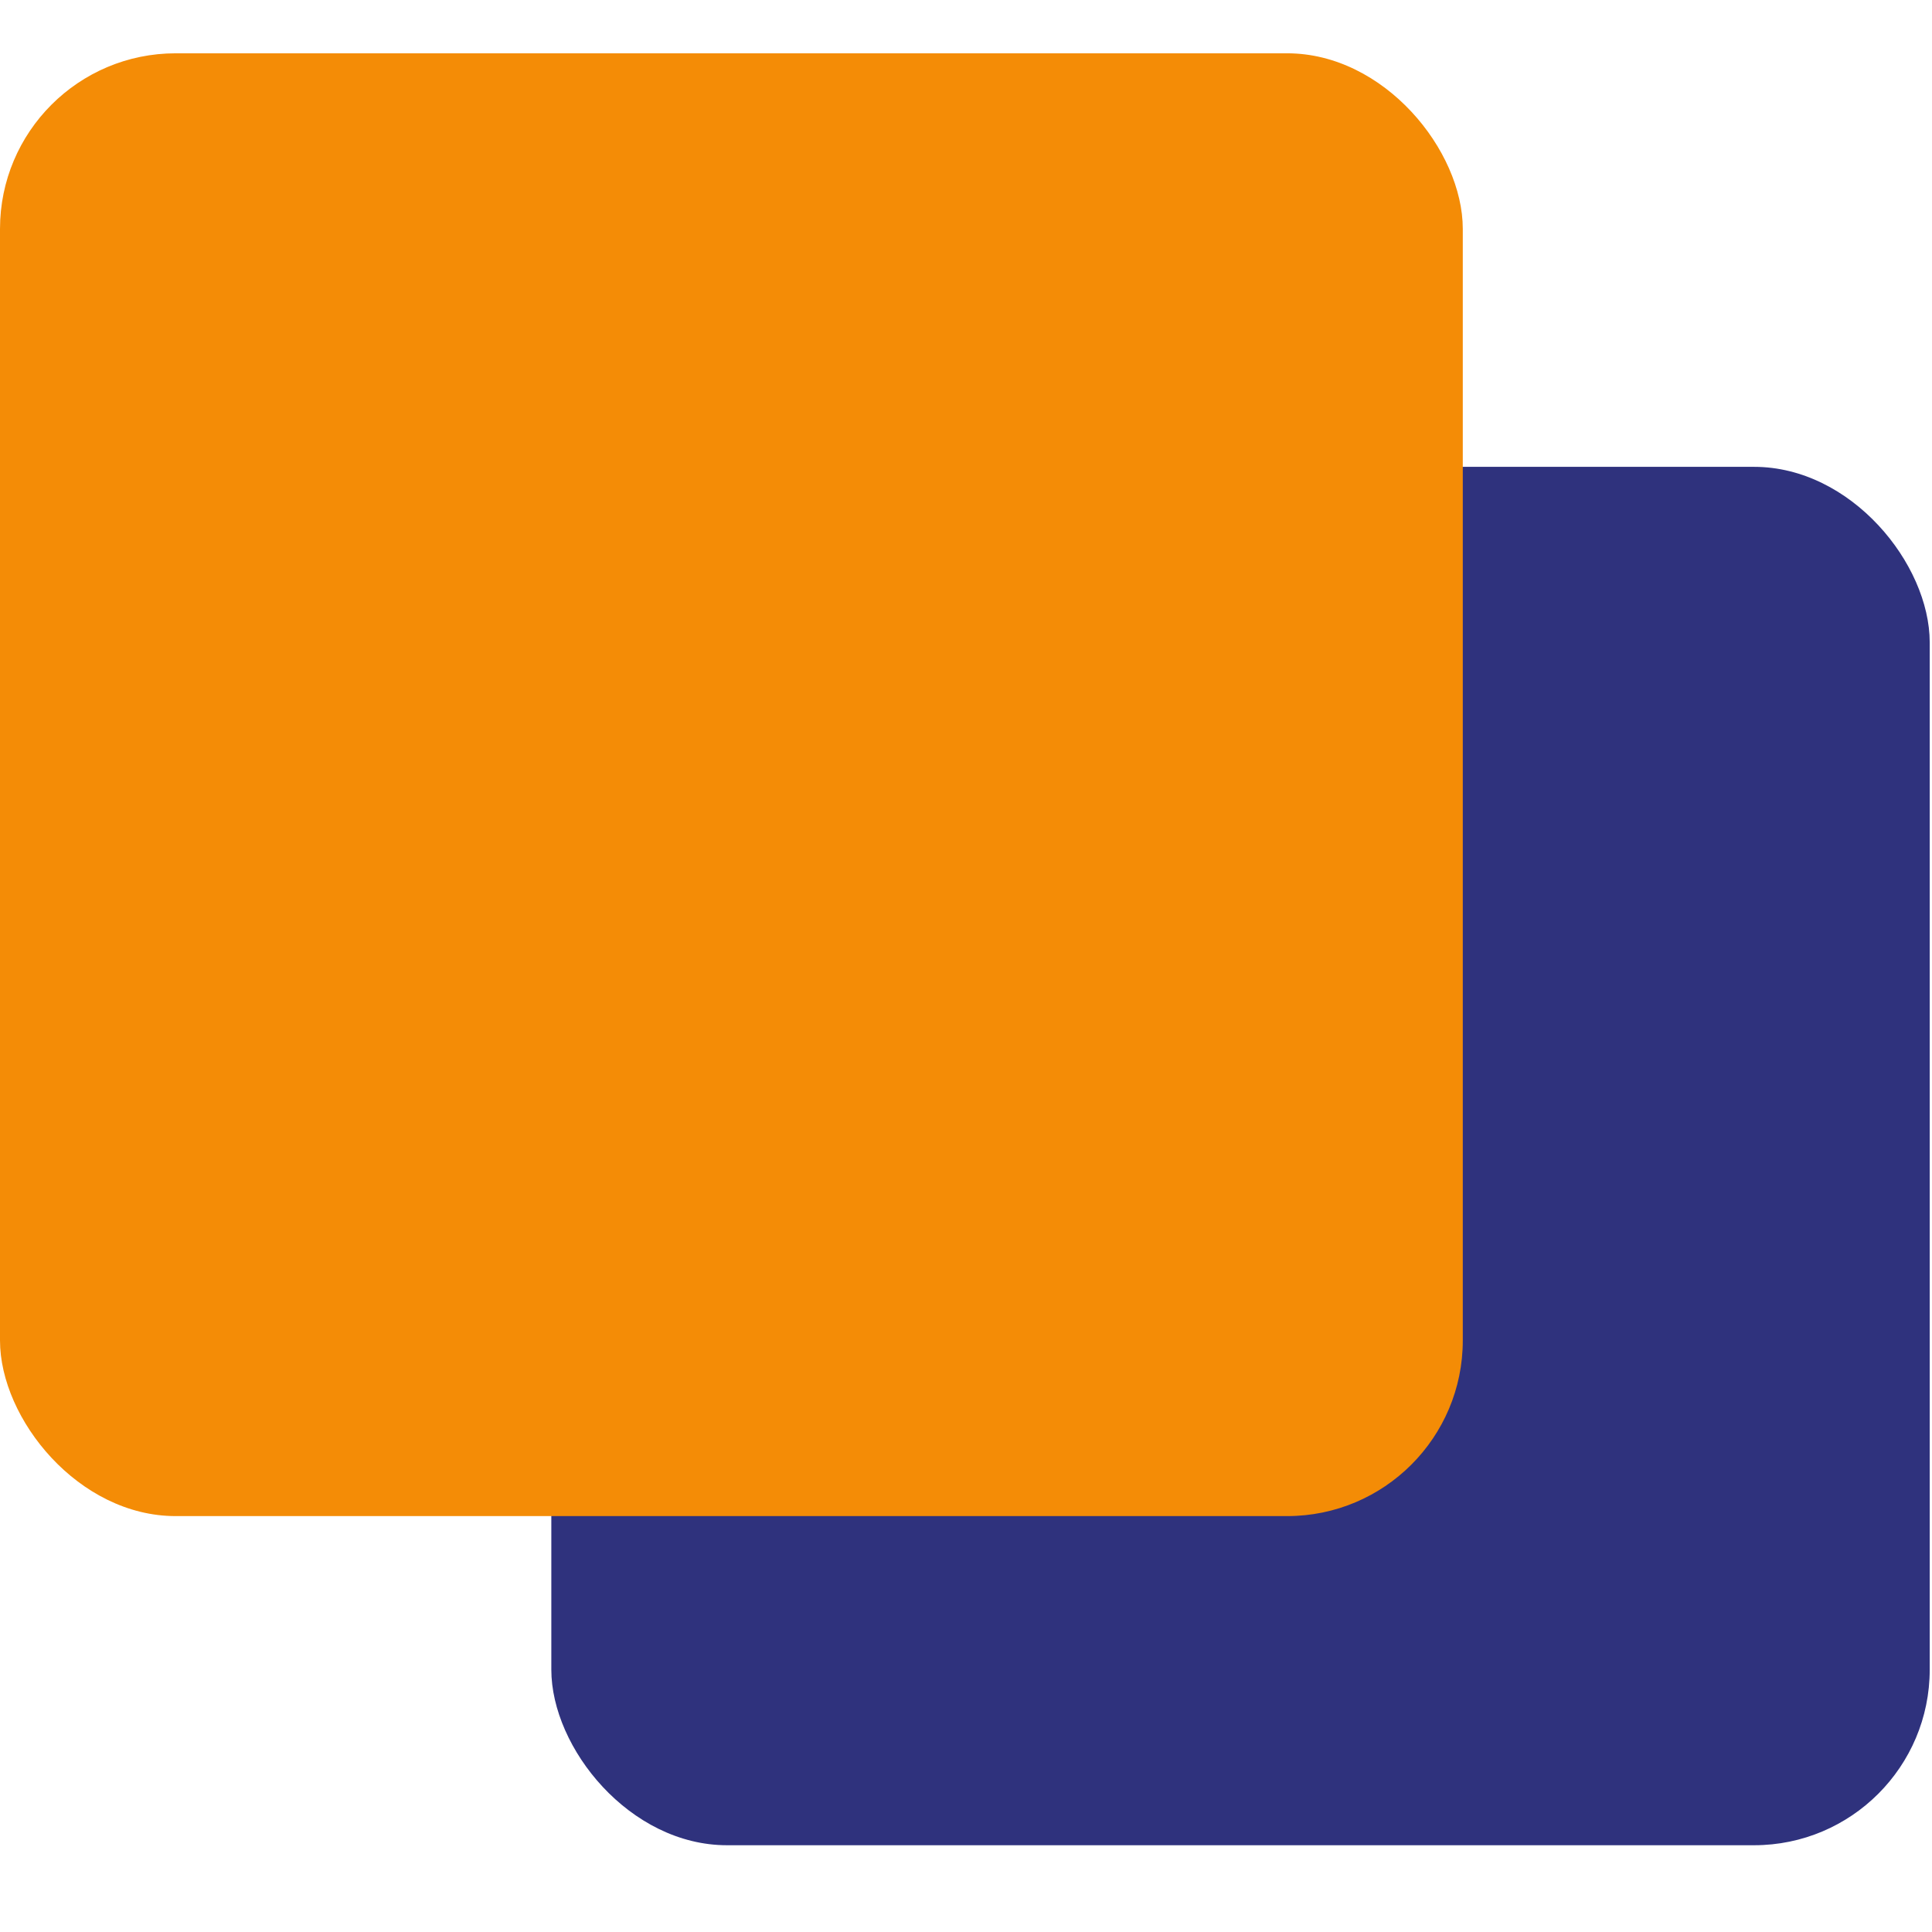
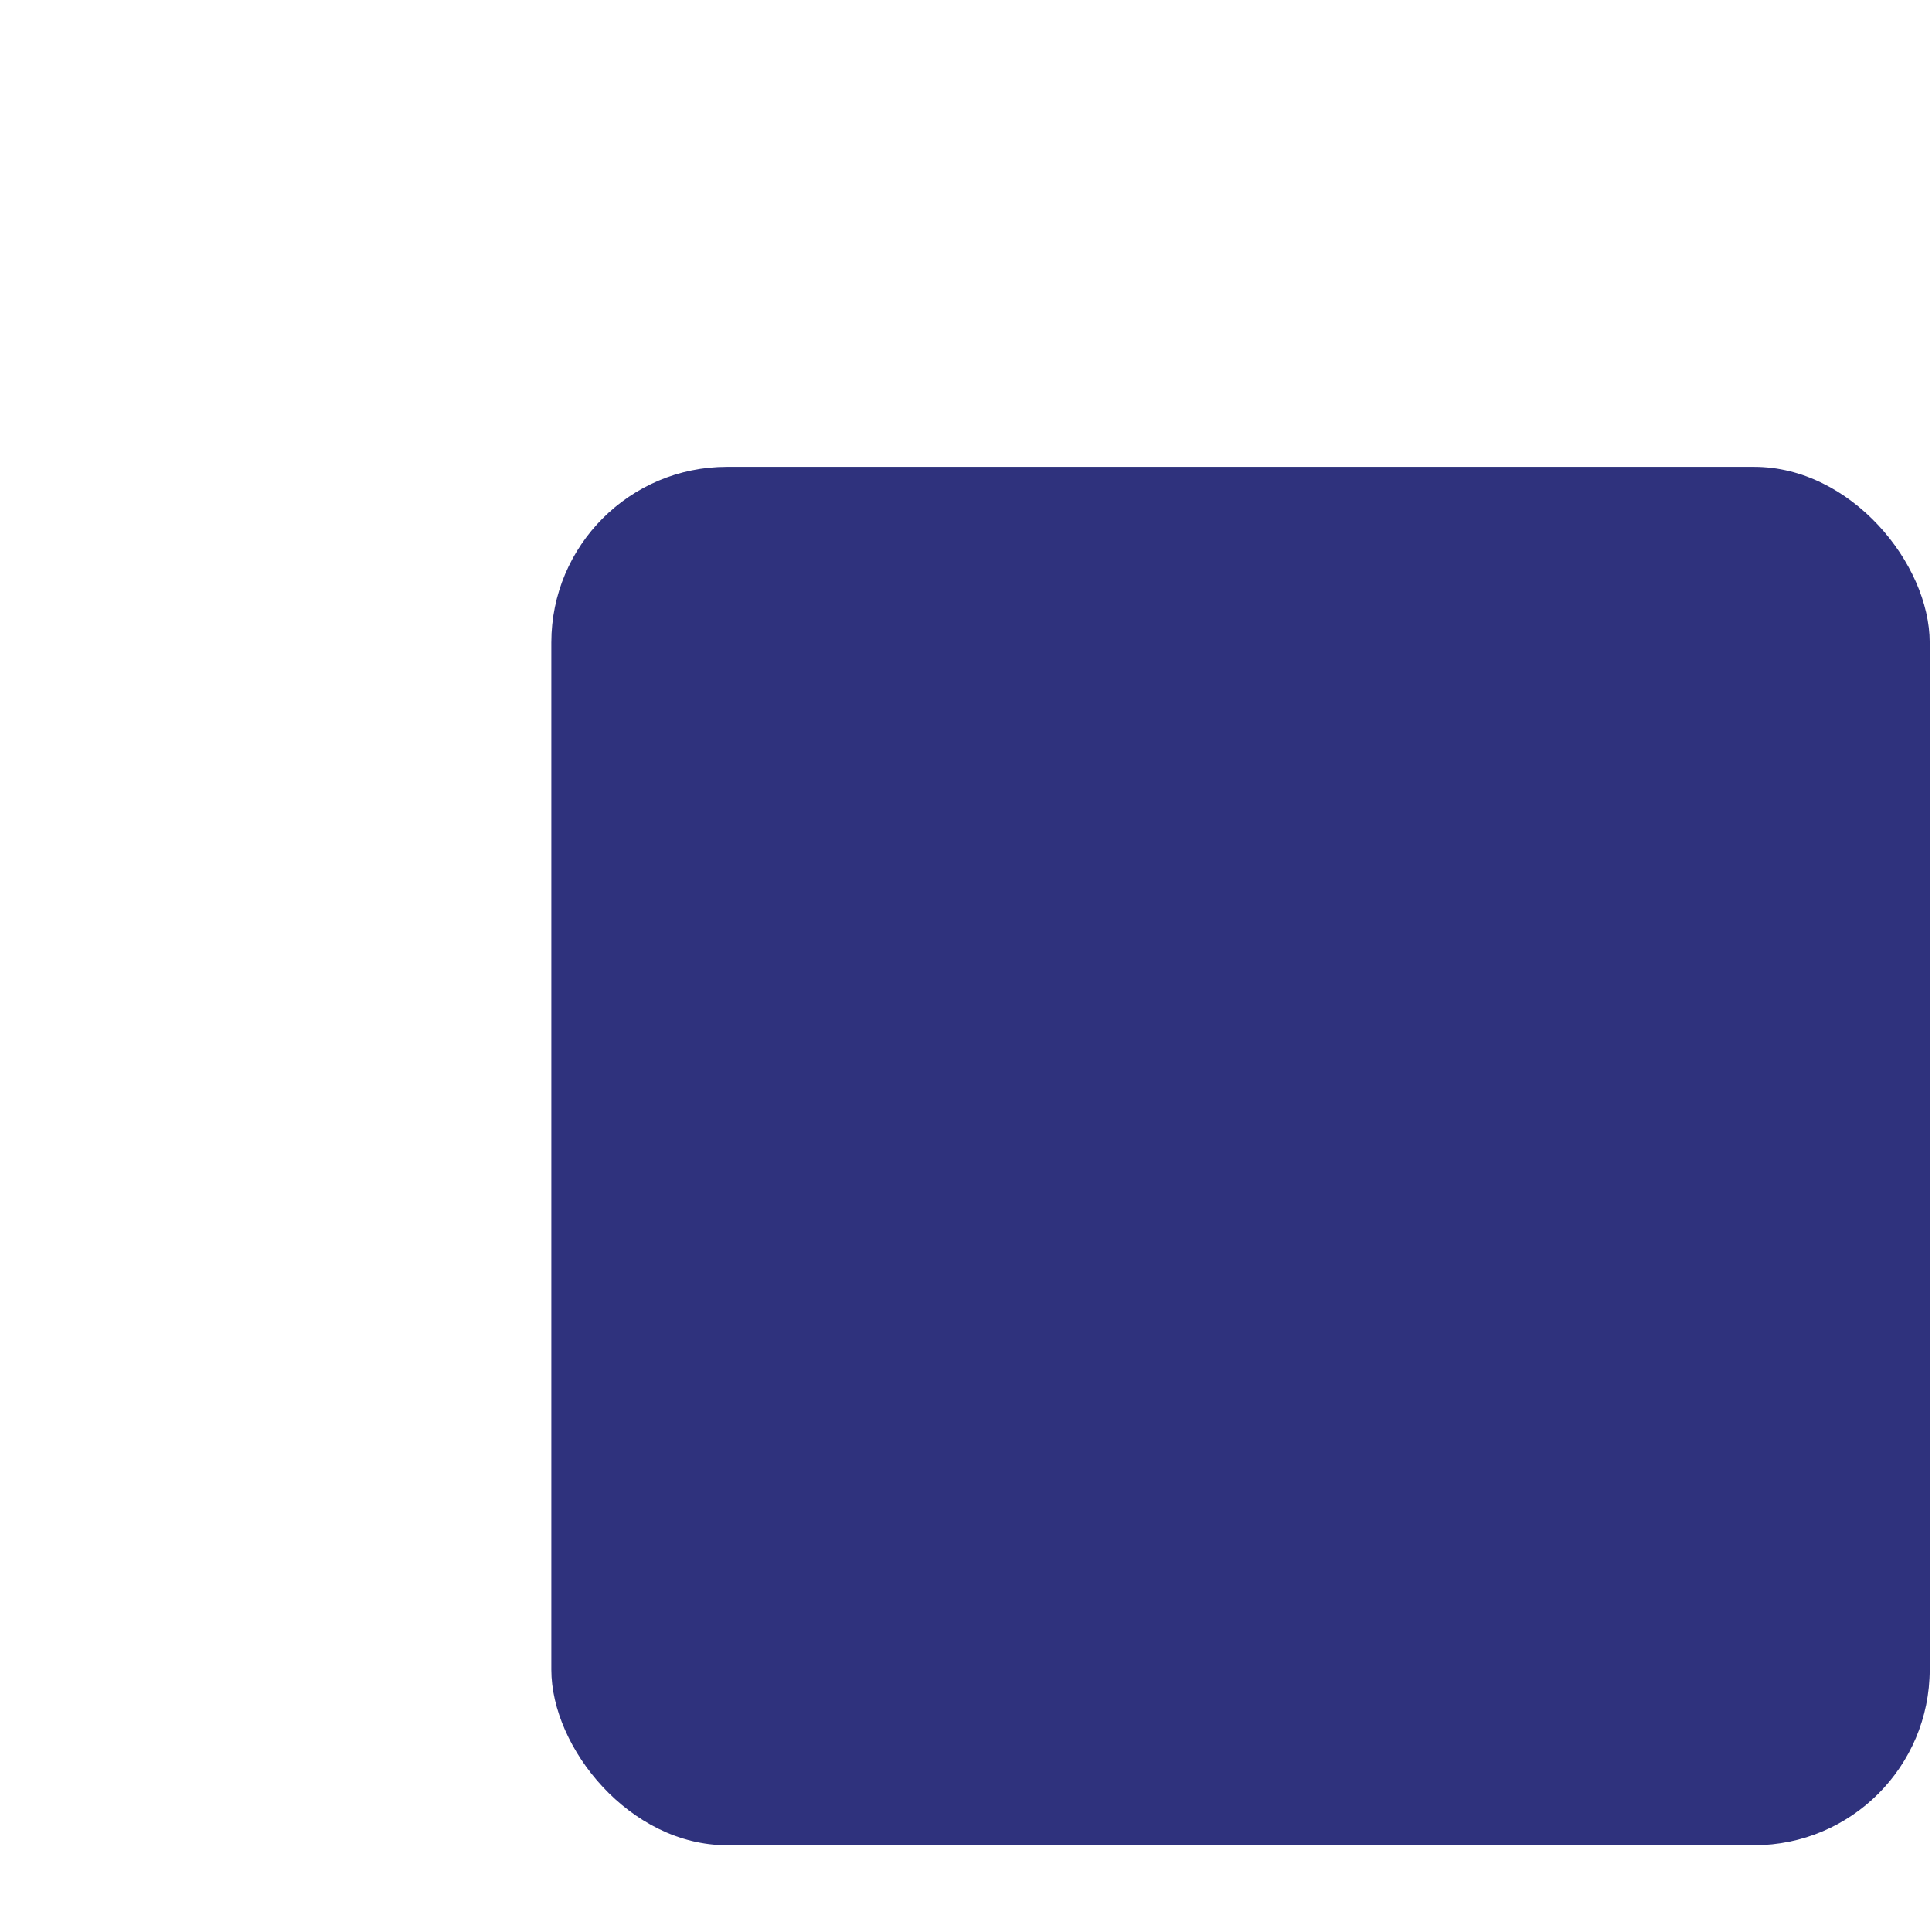
<svg xmlns="http://www.w3.org/2000/svg" width="22" height="22" viewBox="0 0 22 22" fill="none">
  <rect x="6.278" y="5.316" width="15.696" height="15.696" rx="2" fill="#2F327D" />
-   <rect y="0.607" width="16.657" height="16.657" rx="2" fill="#F48C06" />
</svg>